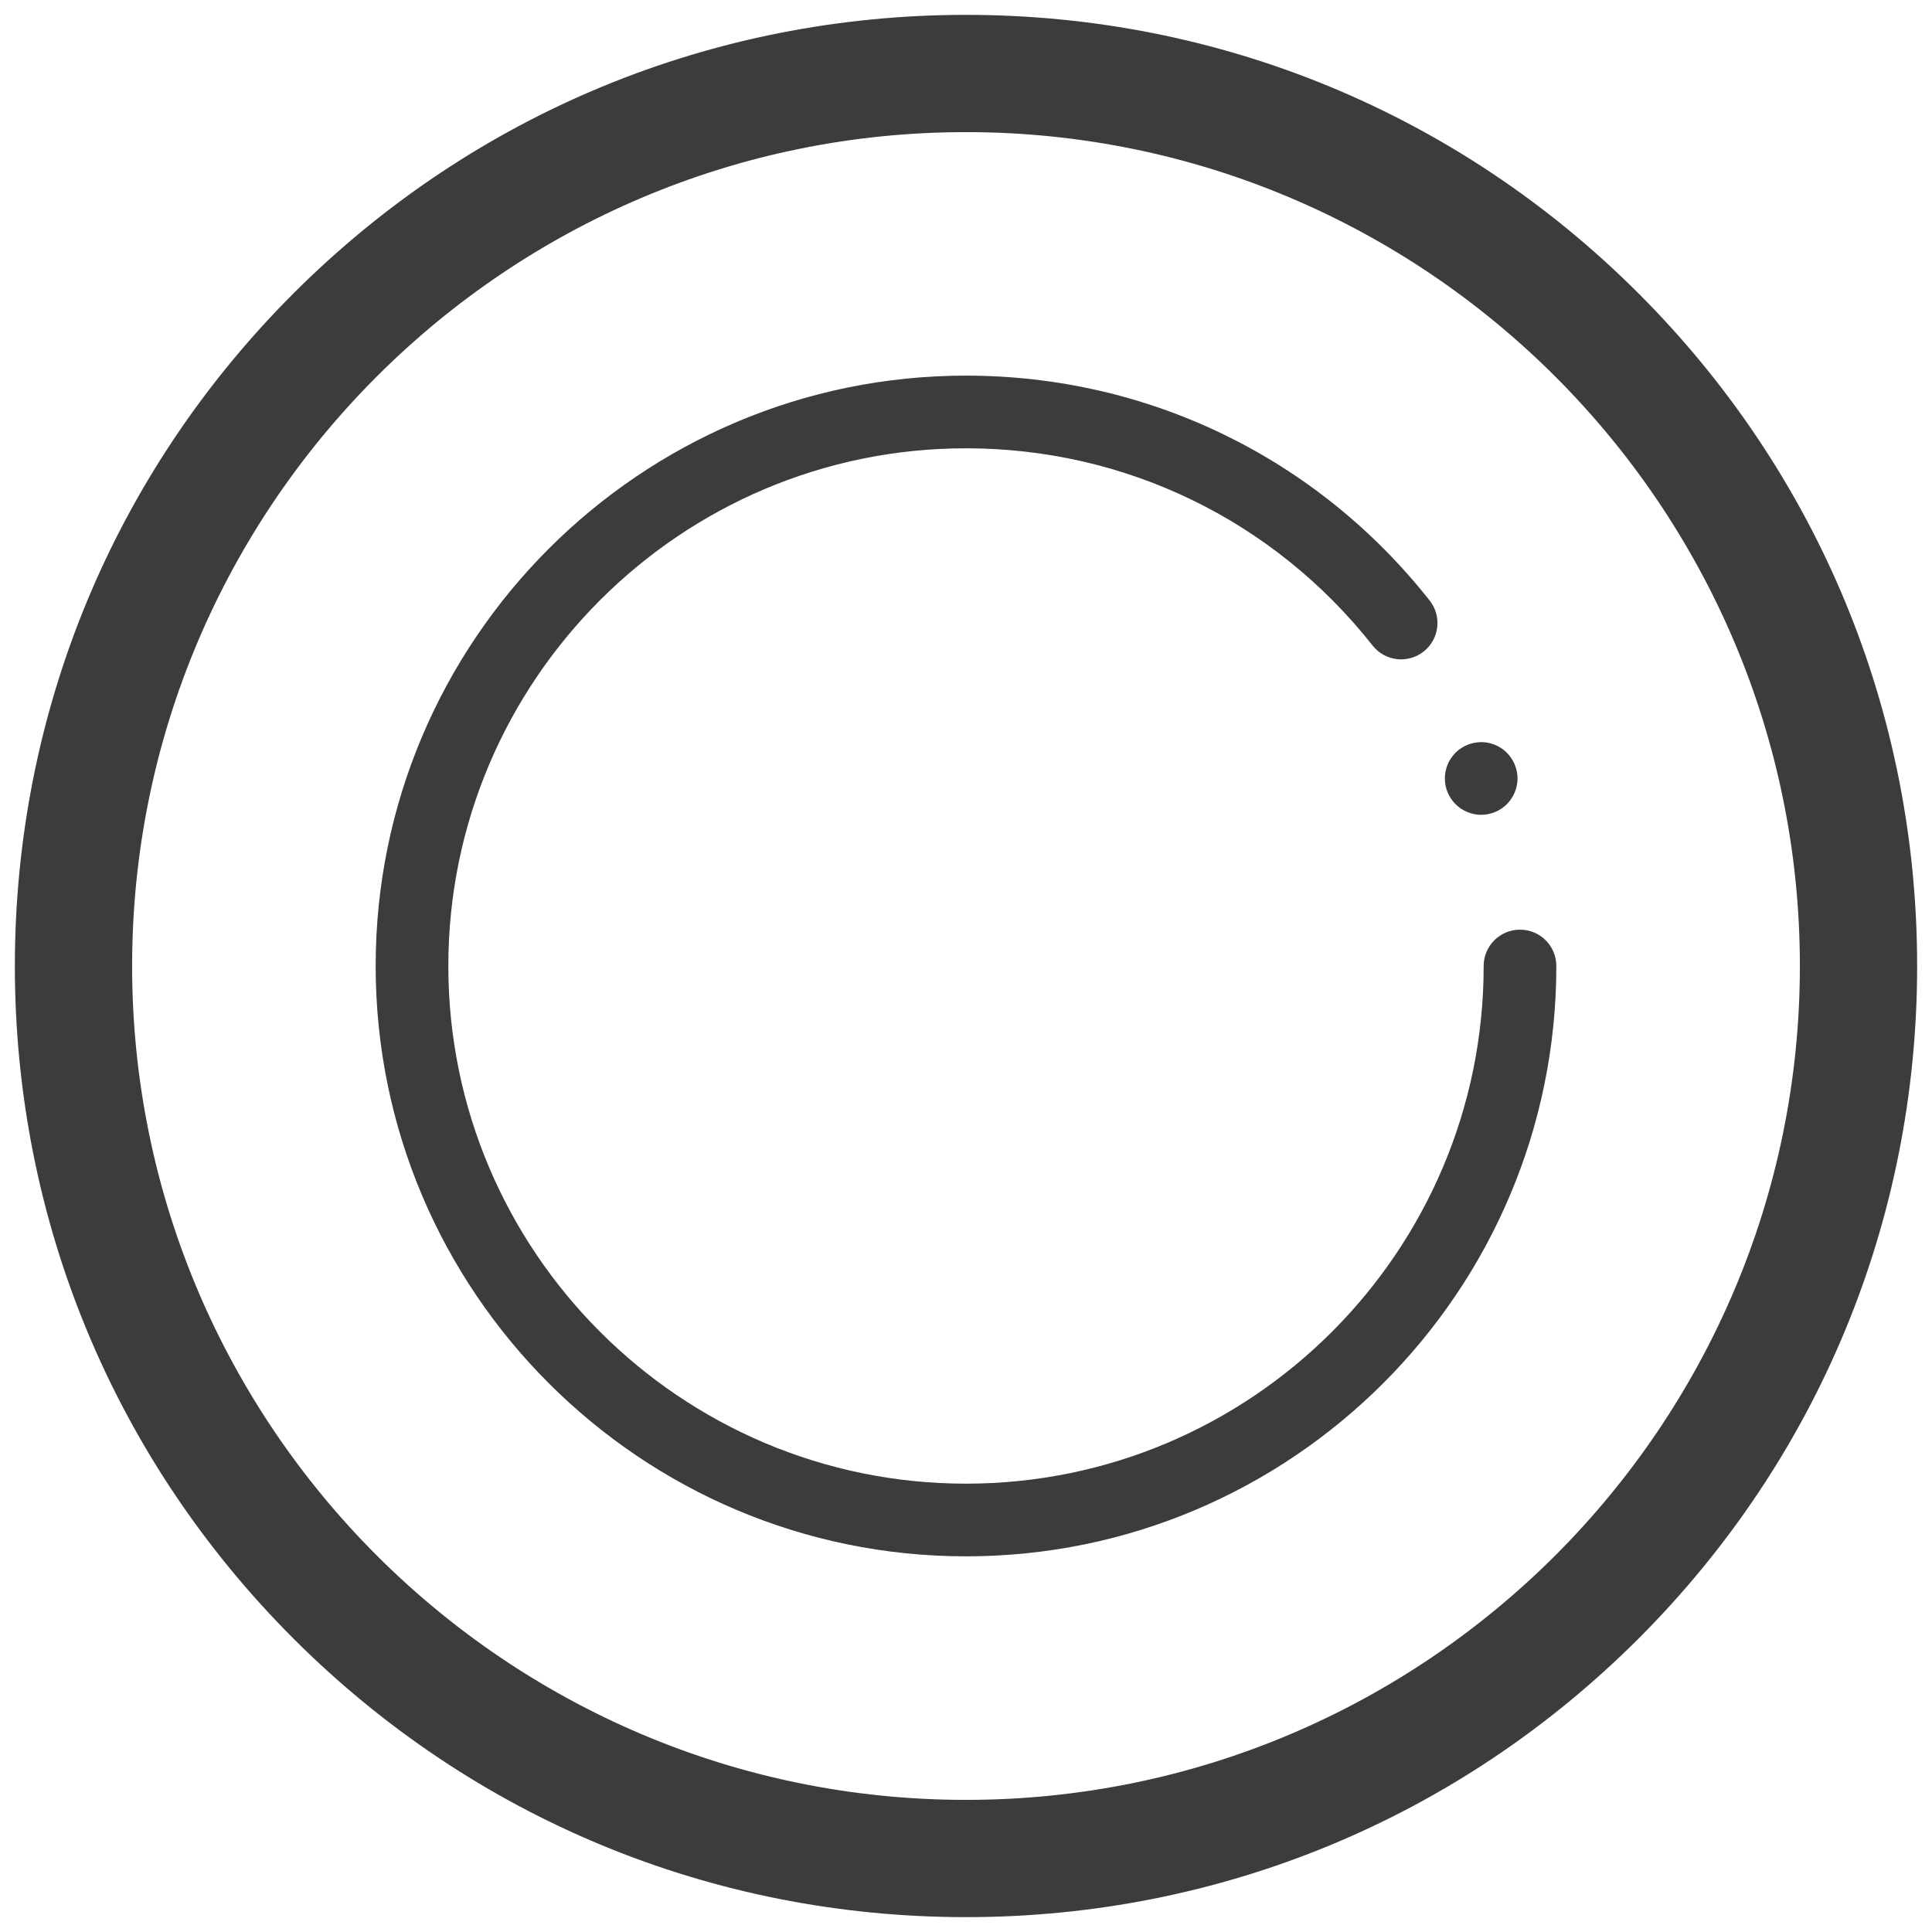
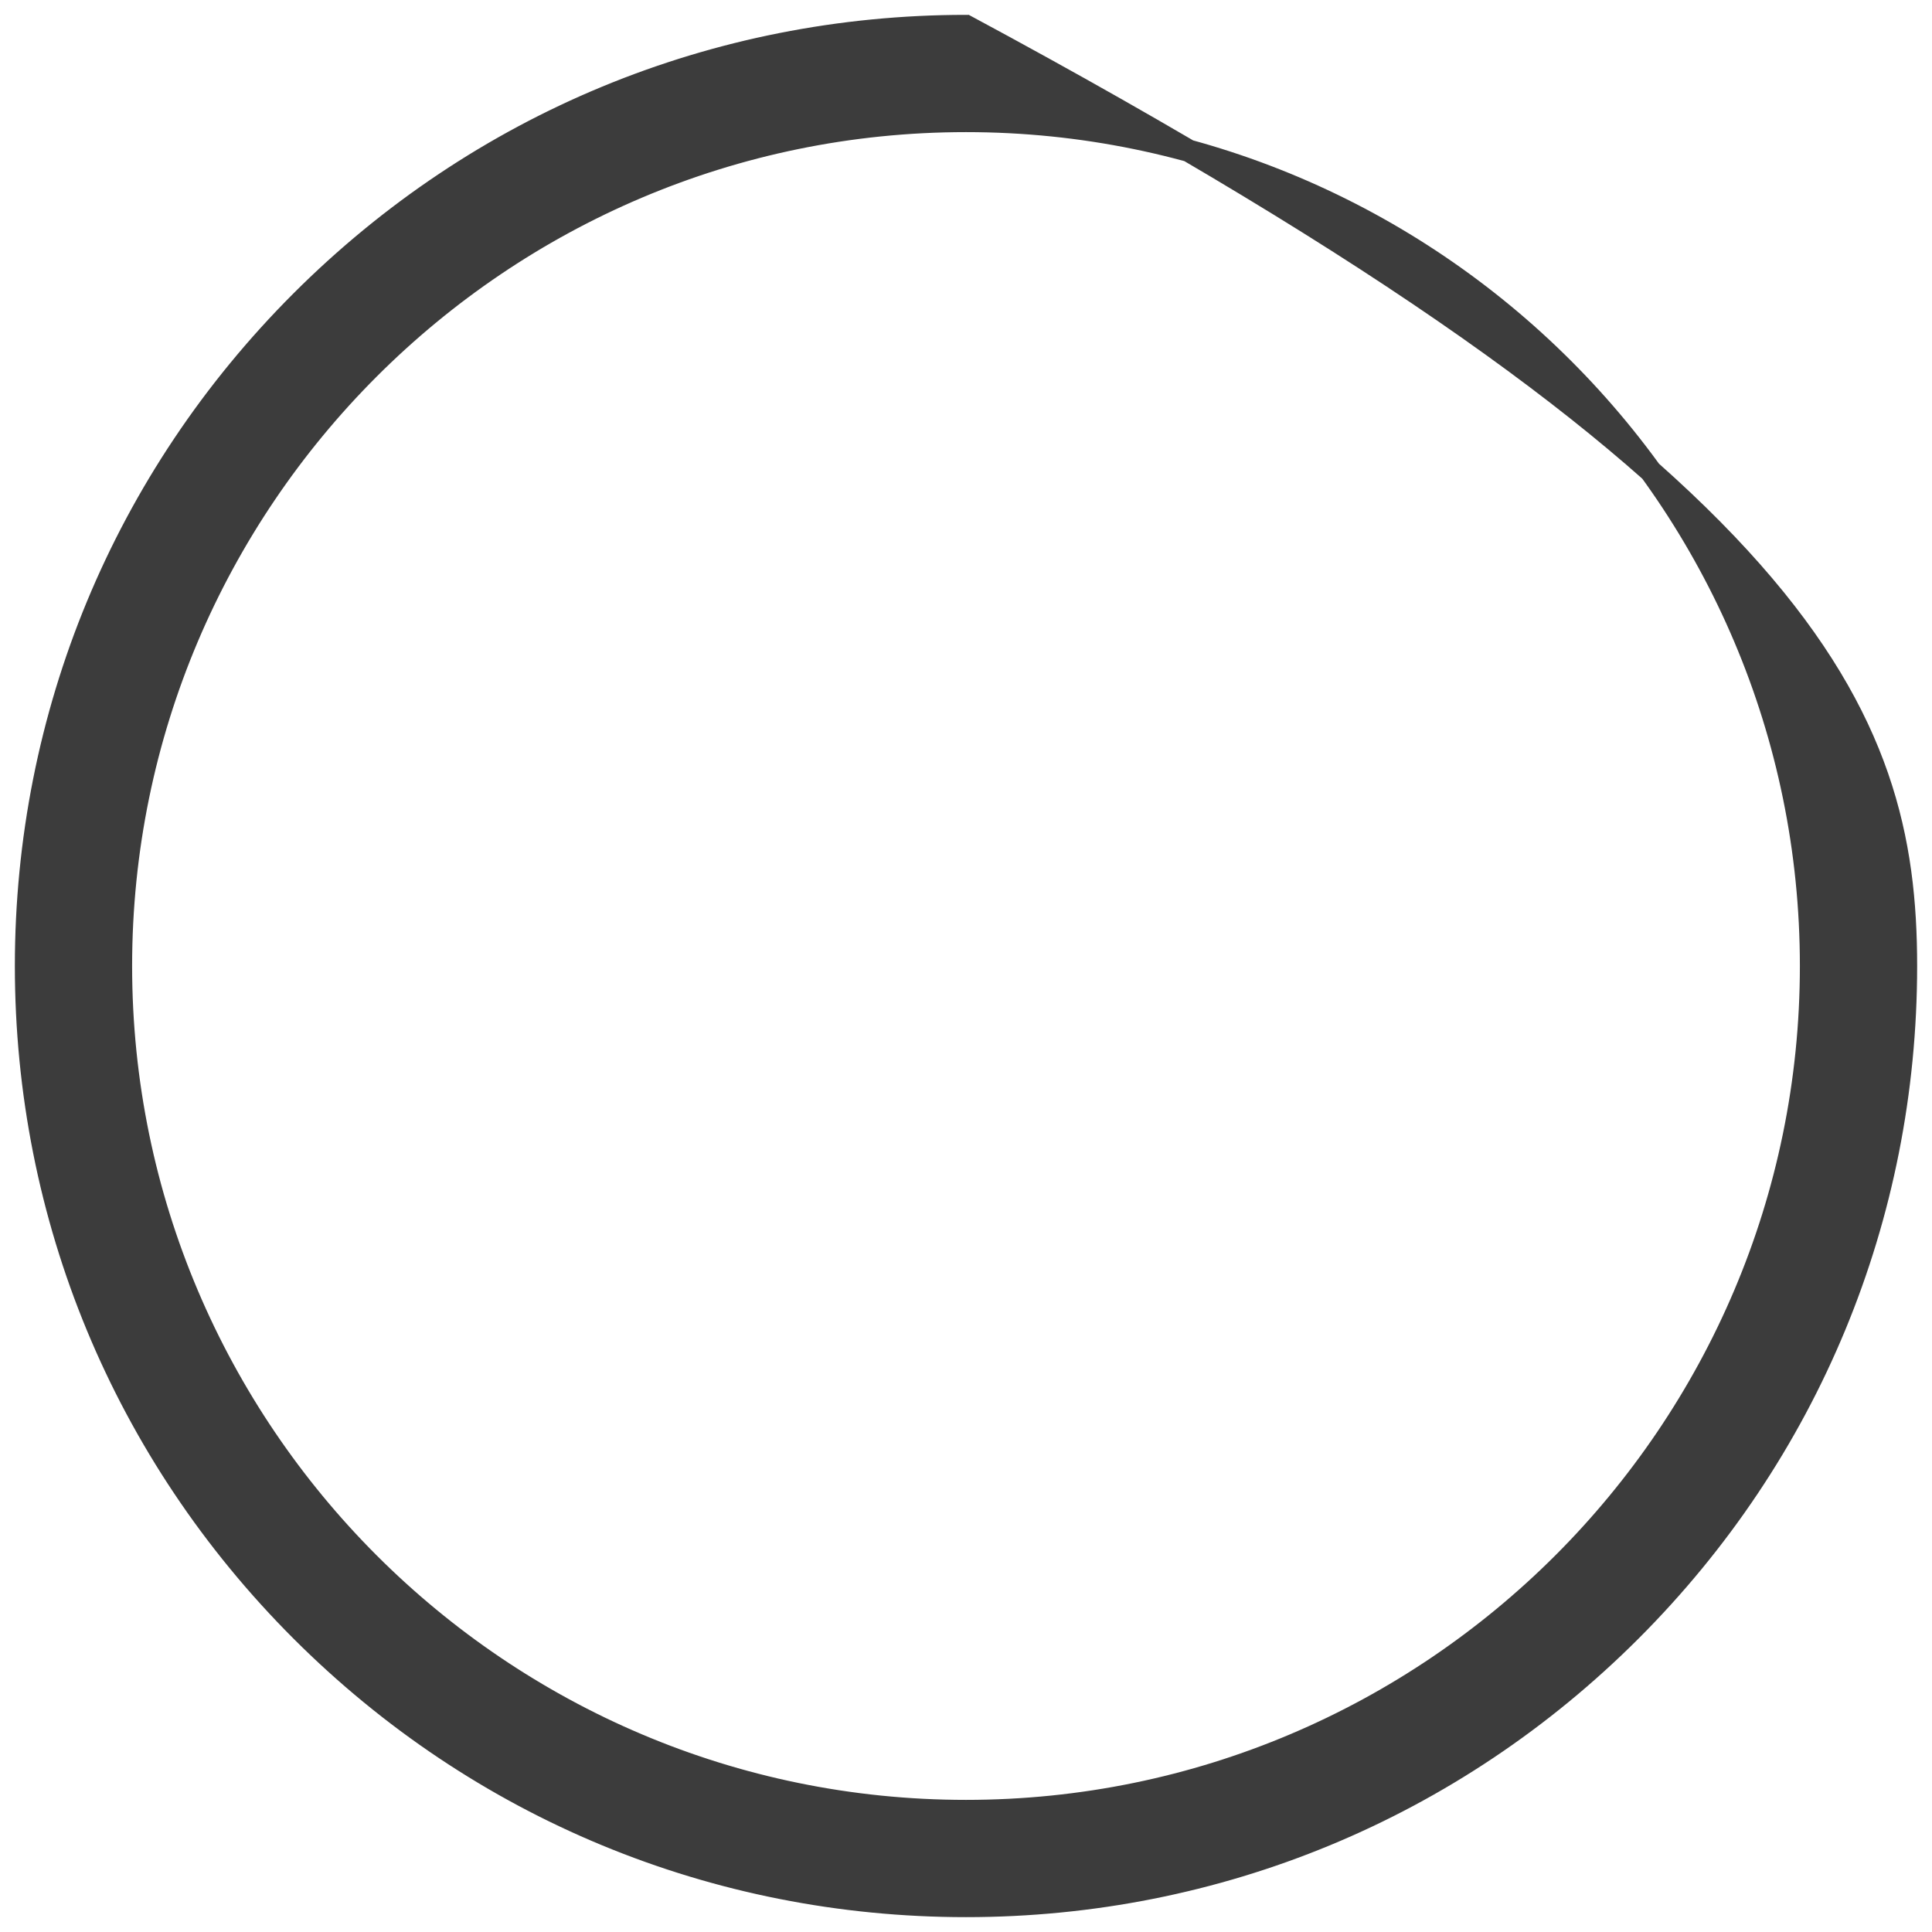
<svg xmlns="http://www.w3.org/2000/svg" fill="none" viewBox="0 0 52 52" height="52" width="52">
-   <path stroke-width="0.6" stroke="#3C3C3C" fill="#3C3C3C" d="M26 0.7C32.757 0.7 39.111 3.332 43.89 8.11C48.668 12.888 51.3 19.243 51.3 26C51.3 32.757 48.668 39.111 43.89 43.89C39.111 48.668 32.757 51.3 26 51.3C19.243 51.3 12.889 48.668 8.11 43.89C3.332 39.111 0.7 32.757 0.7 26C0.7 19.243 3.332 12.888 8.11 8.11C12.889 3.332 19.243 0.7 26 0.7ZM26 3.256C13.459 3.256 3.256 13.459 3.256 26C3.256 38.541 13.459 48.744 26 48.744C38.541 48.744 48.744 38.541 48.744 26C48.744 13.459 38.541 3.256 26 3.256Z" />
-   <path fill="#3C3C3C" d="M40.911 25.022C40.371 25.022 39.933 25.46 39.933 26C39.933 33.683 33.683 39.933 26 39.933C18.317 39.933 12.067 33.683 12.067 26C12.067 18.317 18.317 12.066 26 12.066C30.292 12.066 34.281 14.001 36.944 17.375C37.278 17.799 37.893 17.871 38.317 17.536C38.741 17.202 38.814 16.587 38.479 16.163C35.443 12.316 30.895 10.11 26 10.11C17.238 10.11 10.111 17.238 10.111 26C10.111 34.761 17.238 41.889 26 41.889C34.761 41.889 41.889 34.761 41.889 26C41.889 25.46 41.452 25.022 40.911 25.022Z" />
-   <path fill="#3C3C3C" d="M40.825 20.761C40.812 20.698 40.794 20.637 40.769 20.578C40.745 20.519 40.715 20.462 40.679 20.41C40.644 20.356 40.603 20.306 40.558 20.261C40.513 20.215 40.463 20.175 40.41 20.139C40.357 20.104 40.3 20.073 40.24 20.049C40.181 20.024 40.12 20.006 40.057 19.993C39.74 19.93 39.402 20.033 39.175 20.261C39.13 20.306 39.089 20.356 39.053 20.41C39.018 20.462 38.987 20.519 38.963 20.578C38.938 20.637 38.92 20.698 38.907 20.761C38.894 20.824 38.889 20.888 38.889 20.953C38.889 21.016 38.895 21.08 38.907 21.143C38.92 21.206 38.938 21.267 38.963 21.326C38.987 21.385 39.018 21.442 39.053 21.495C39.089 21.548 39.13 21.599 39.175 21.644C39.357 21.826 39.609 21.931 39.867 21.931C39.93 21.931 39.995 21.924 40.057 21.911C40.12 21.898 40.182 21.88 40.24 21.855C40.3 21.831 40.357 21.801 40.41 21.765C40.463 21.73 40.513 21.689 40.558 21.644C40.603 21.599 40.644 21.548 40.679 21.495C40.715 21.442 40.745 21.385 40.769 21.326C40.794 21.268 40.812 21.206 40.825 21.143C40.838 21.08 40.845 21.016 40.845 20.953C40.845 20.888 40.838 20.824 40.825 20.761Z" />
+   <path stroke-width="0.6" stroke="#3C3C3C" fill="#3C3C3C" d="M26 0.7C48.668 12.888 51.3 19.243 51.3 26C51.3 32.757 48.668 39.111 43.89 43.89C39.111 48.668 32.757 51.3 26 51.3C19.243 51.3 12.889 48.668 8.11 43.89C3.332 39.111 0.7 32.757 0.7 26C0.7 19.243 3.332 12.888 8.11 8.11C12.889 3.332 19.243 0.7 26 0.7ZM26 3.256C13.459 3.256 3.256 13.459 3.256 26C3.256 38.541 13.459 48.744 26 48.744C38.541 48.744 48.744 38.541 48.744 26C48.744 13.459 38.541 3.256 26 3.256Z" />
</svg>